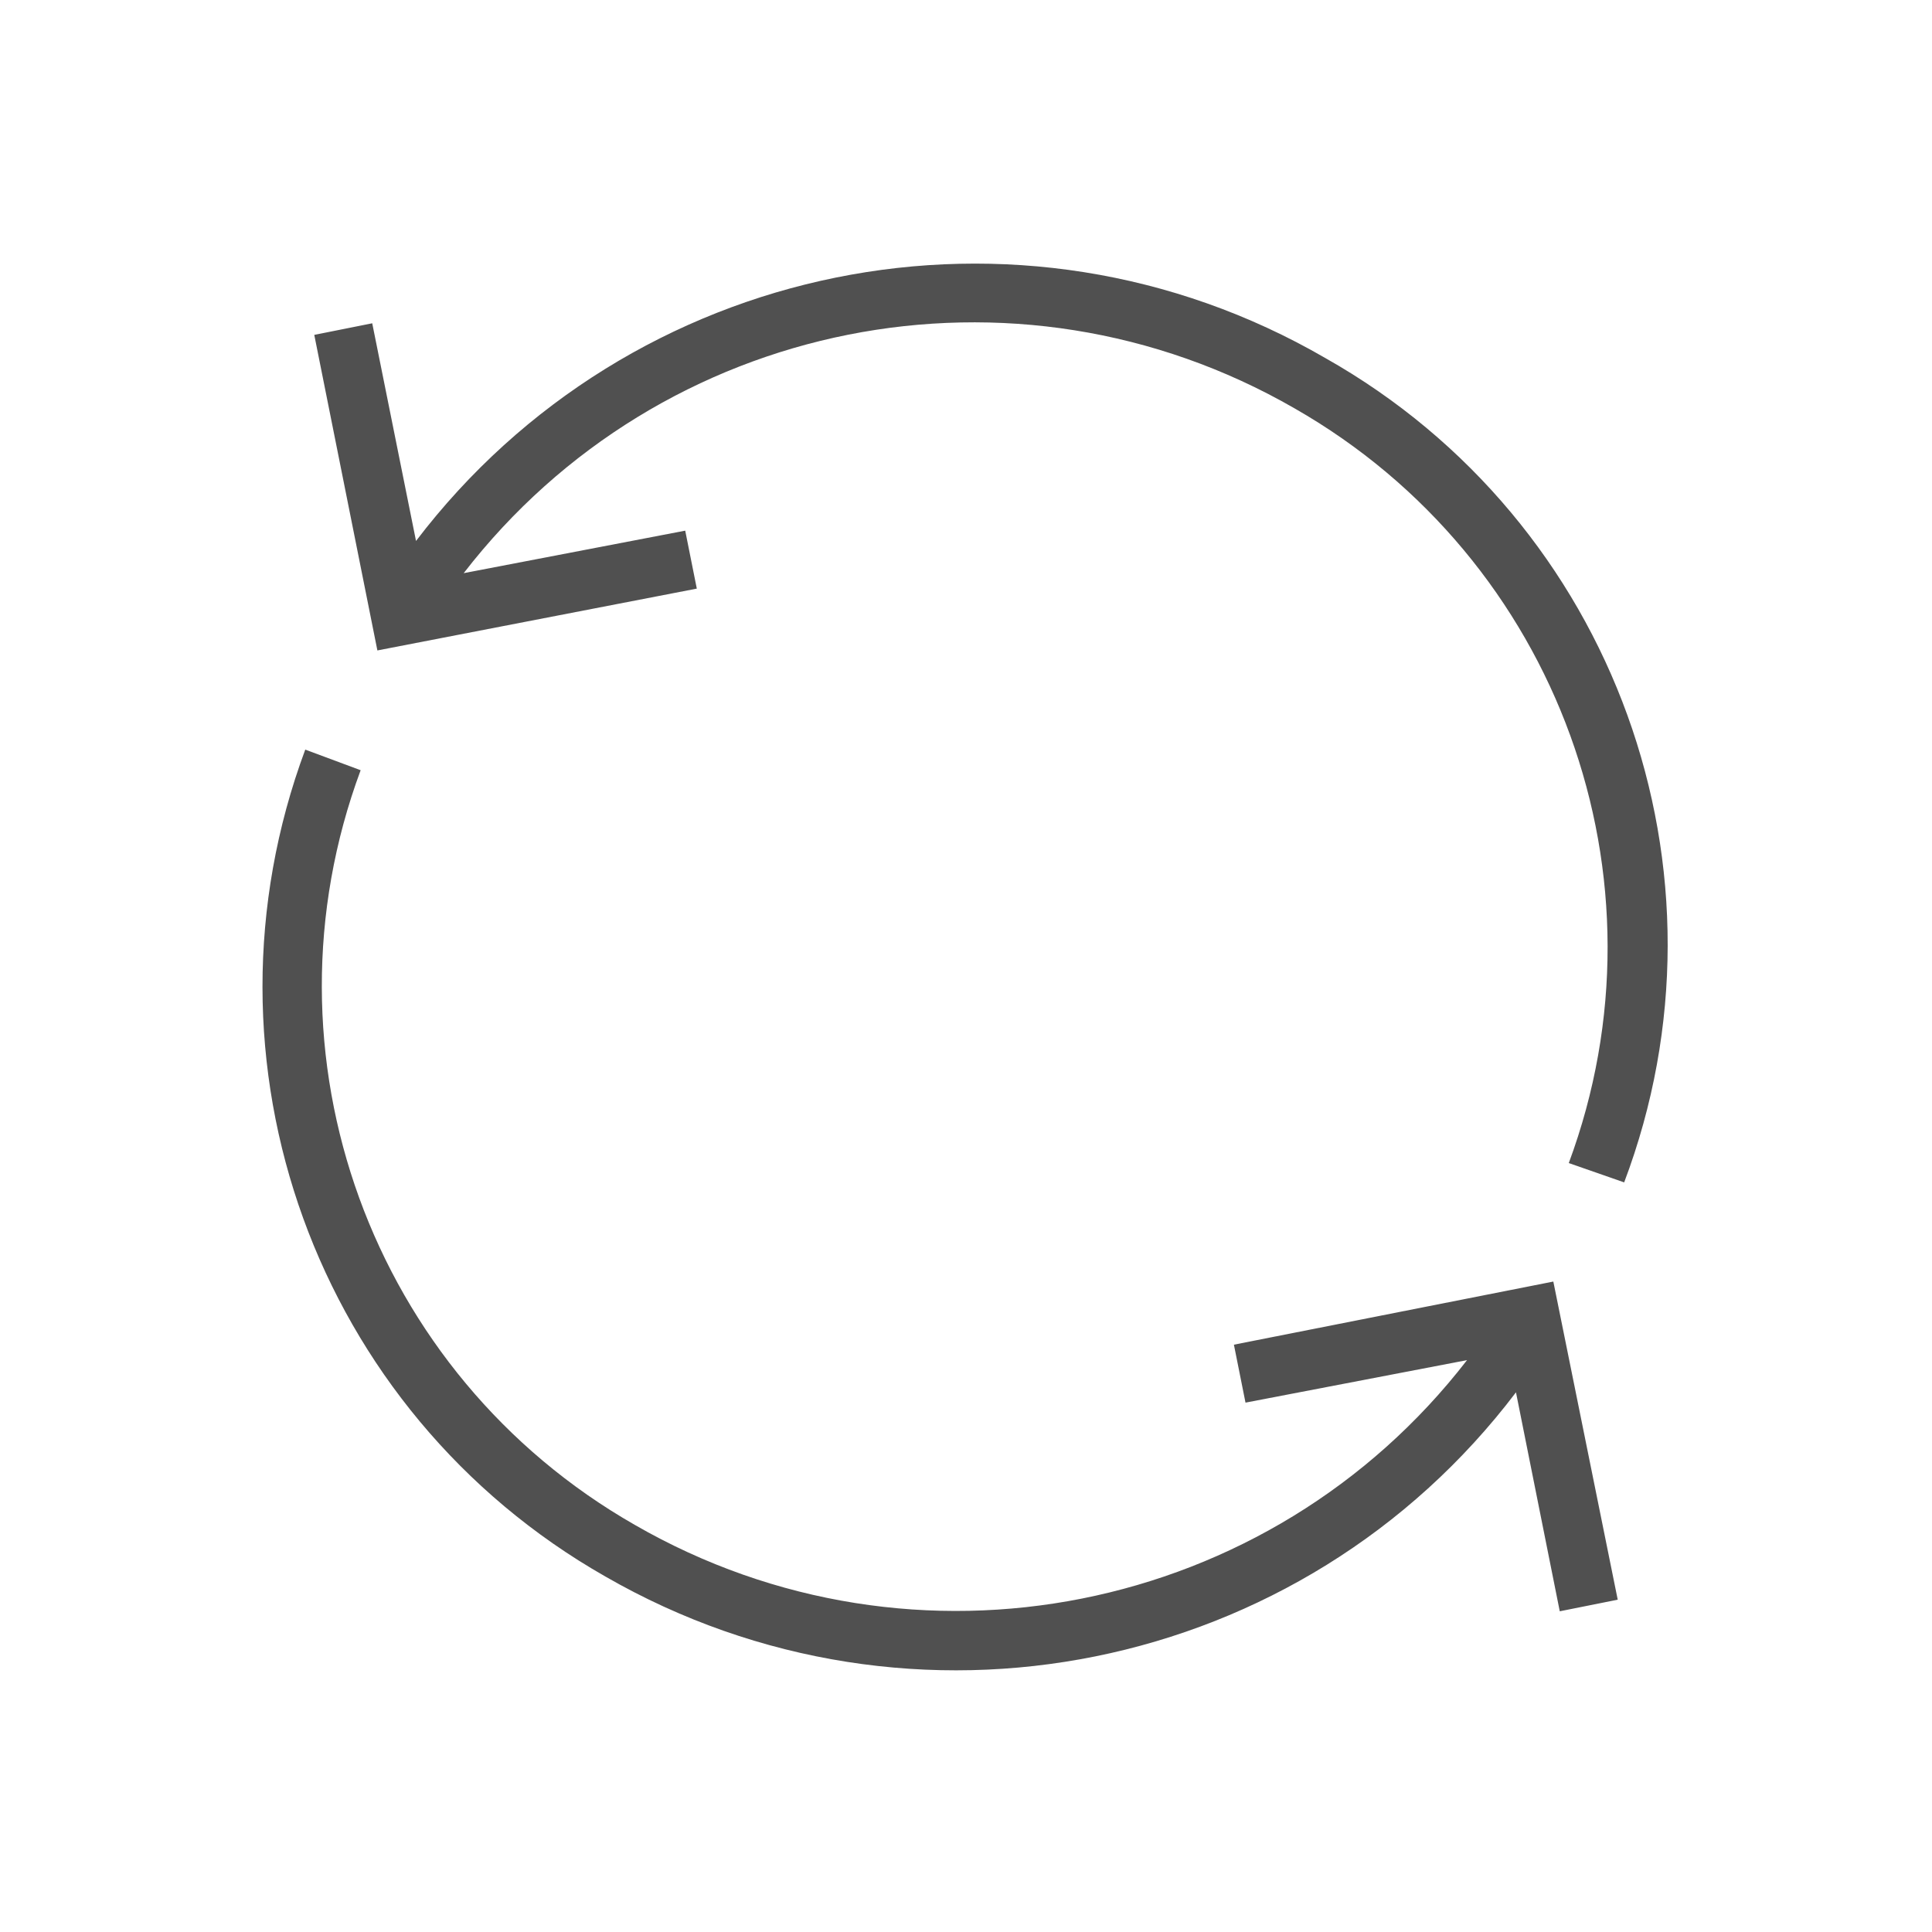
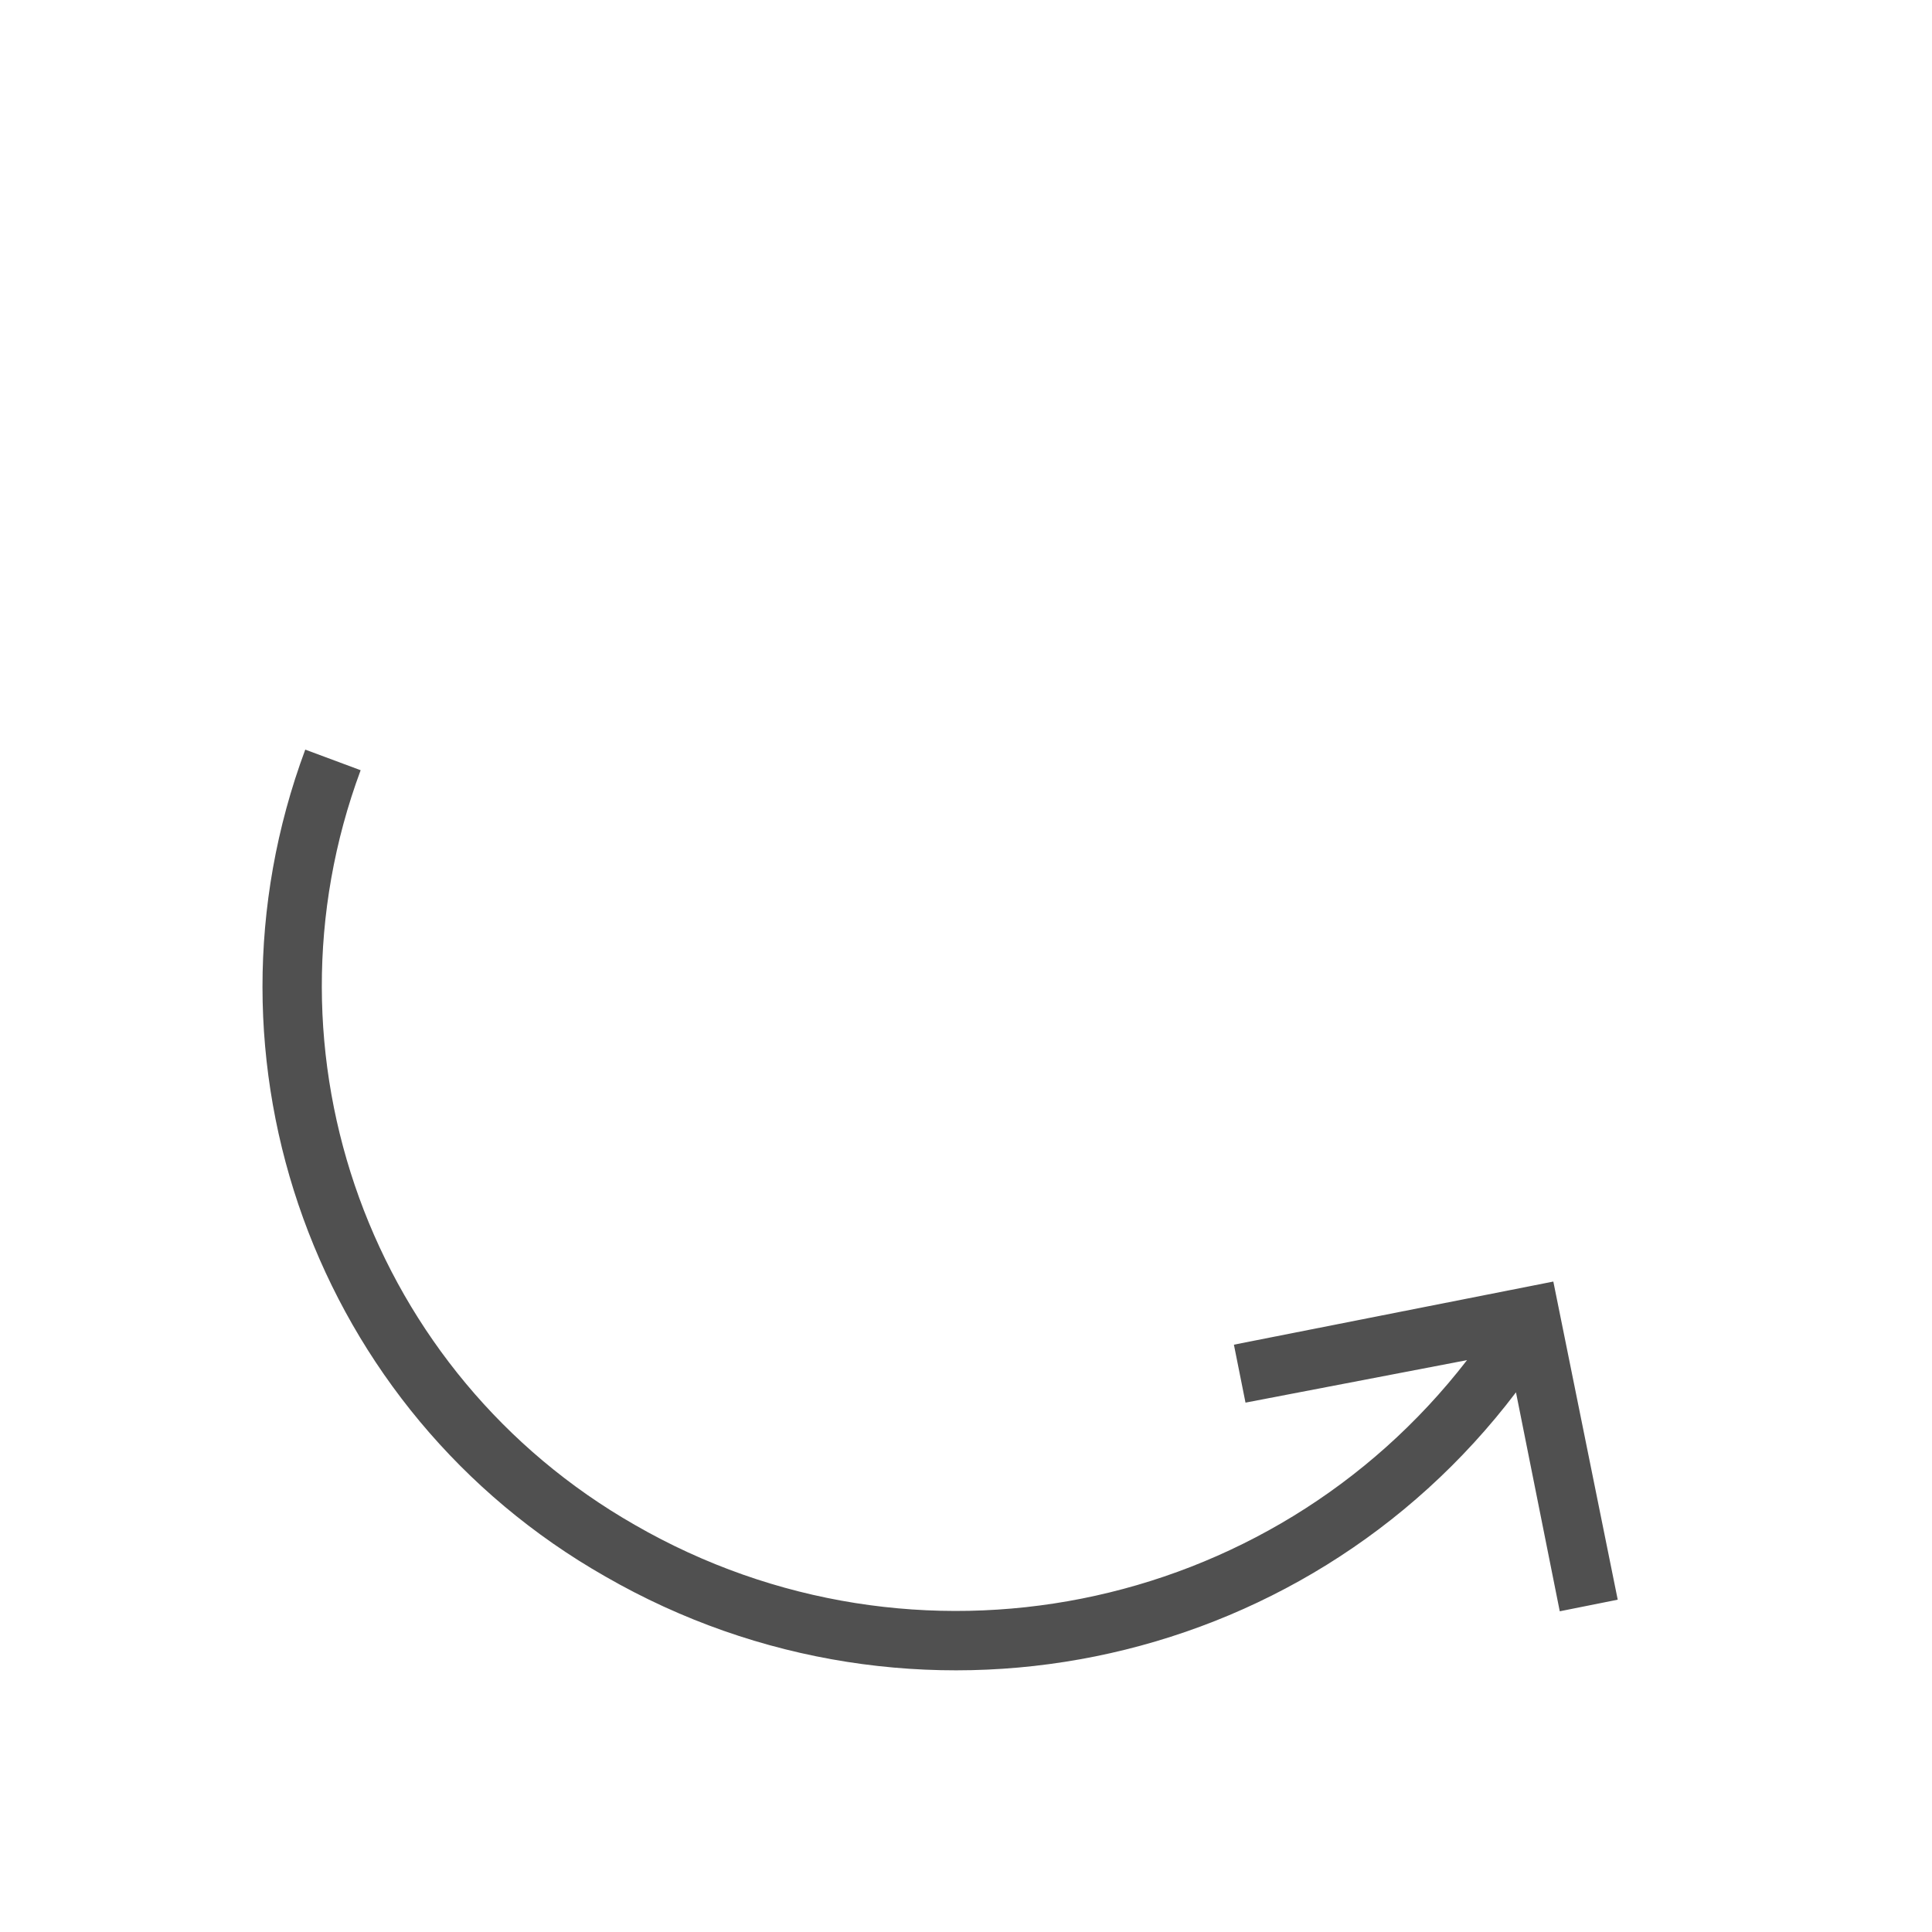
<svg xmlns="http://www.w3.org/2000/svg" version="1.1" id="Layer_1" x="0px" y="0px" viewBox="0 0 150 150" style="enable-background:new 0 0 150 150;" xml:space="preserve">
  <style type="text/css">
	.st0{fill:#505050;}
</style>
  <title>Hot Reload</title>
  <g id="Layer_2">
    <g id="Layer_1-2">
      <g id="_2">
-         <path class="st0" d="M102.9,27.8C79.1,14,48.9,20.2,32.3,42l-3.4-16.9L24.4,26l4.9,24.5l24.8-4.8l-0.9-4.5l-17.2,3.3     c15.3-19.8,42.8-25.3,64.5-12.8c20.5,11.7,29.5,36.5,21.3,58.6l4.3,1.5C135.2,67.7,125.4,40.5,102.9,27.8z" />
        <path class="st0" d="M120.6,99.5l-24.8,4.9l0.9,4.5l17.2-3.3c-15.3,19.8-42.9,25.3-64.6,12.8c-20.5-11.7-29.5-36.5-21.3-58.6     l-4.3-1.6c-9,24.2,0.8,51.4,23.3,64.2c23.8,13.7,54.1,7.6,70.7-14.3l3.4,17l4.5-0.9L120.6,99.5z" />
      </g>
    </g>
  </g>
</svg>